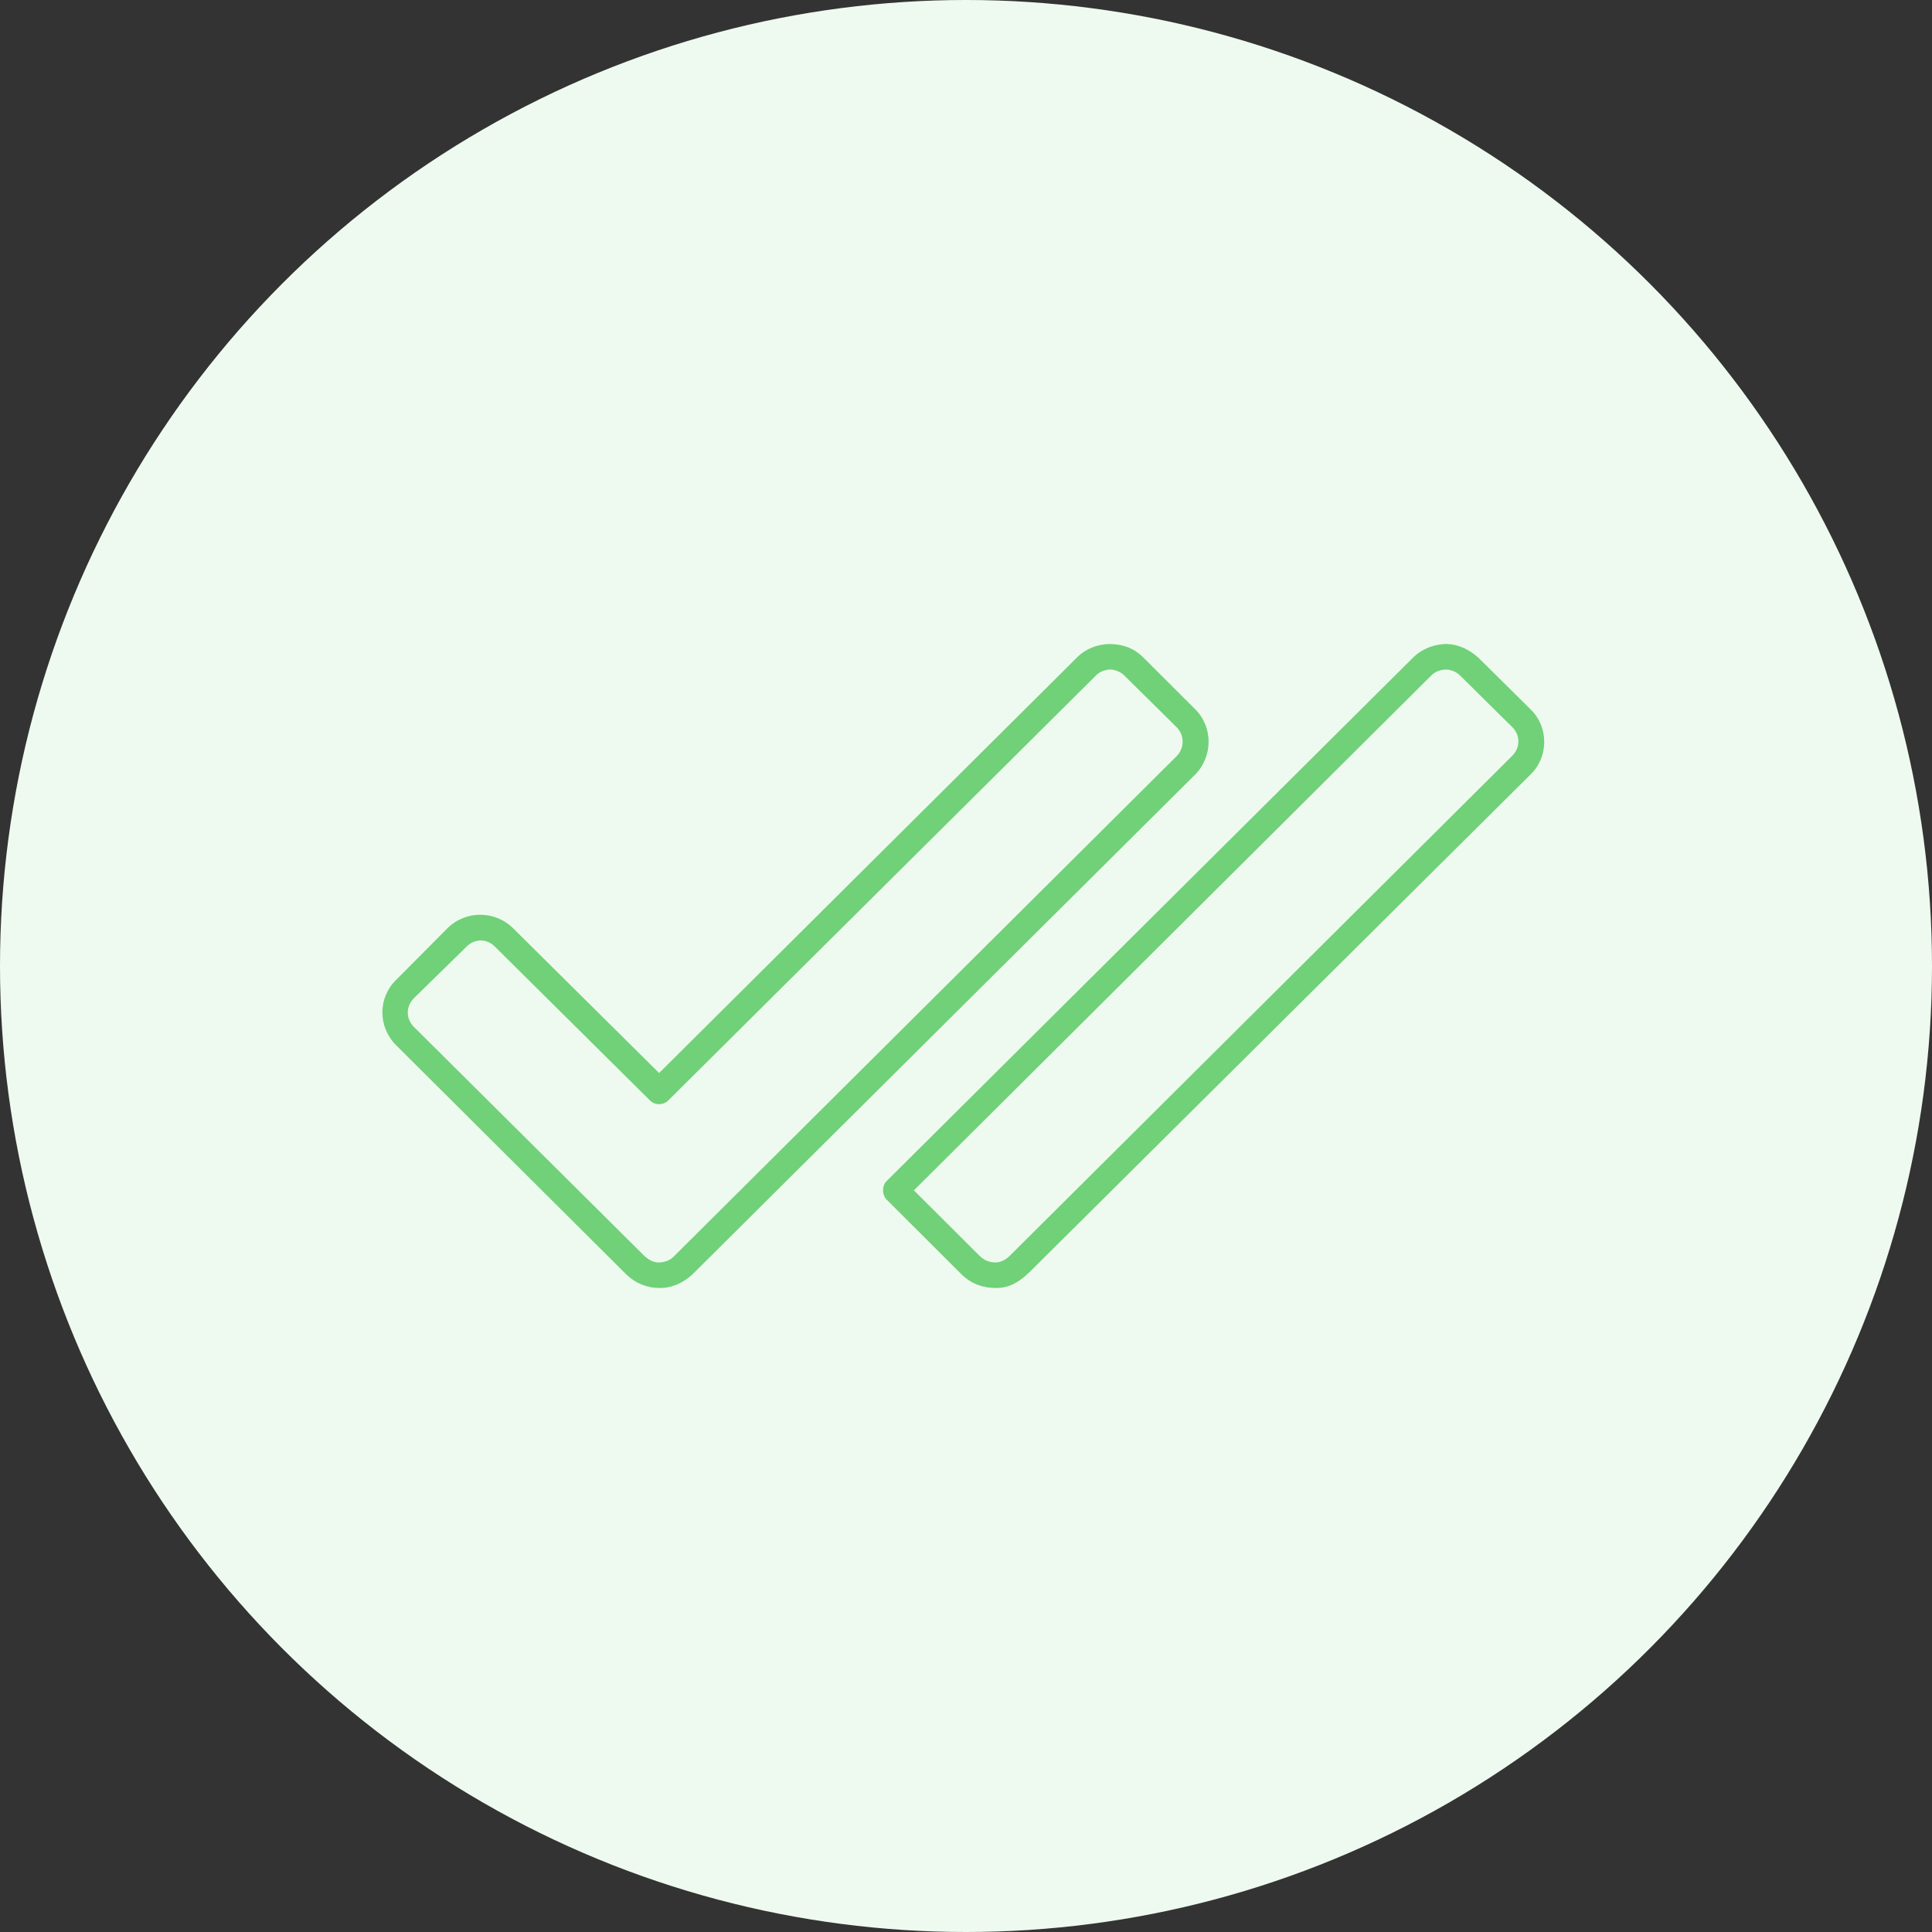
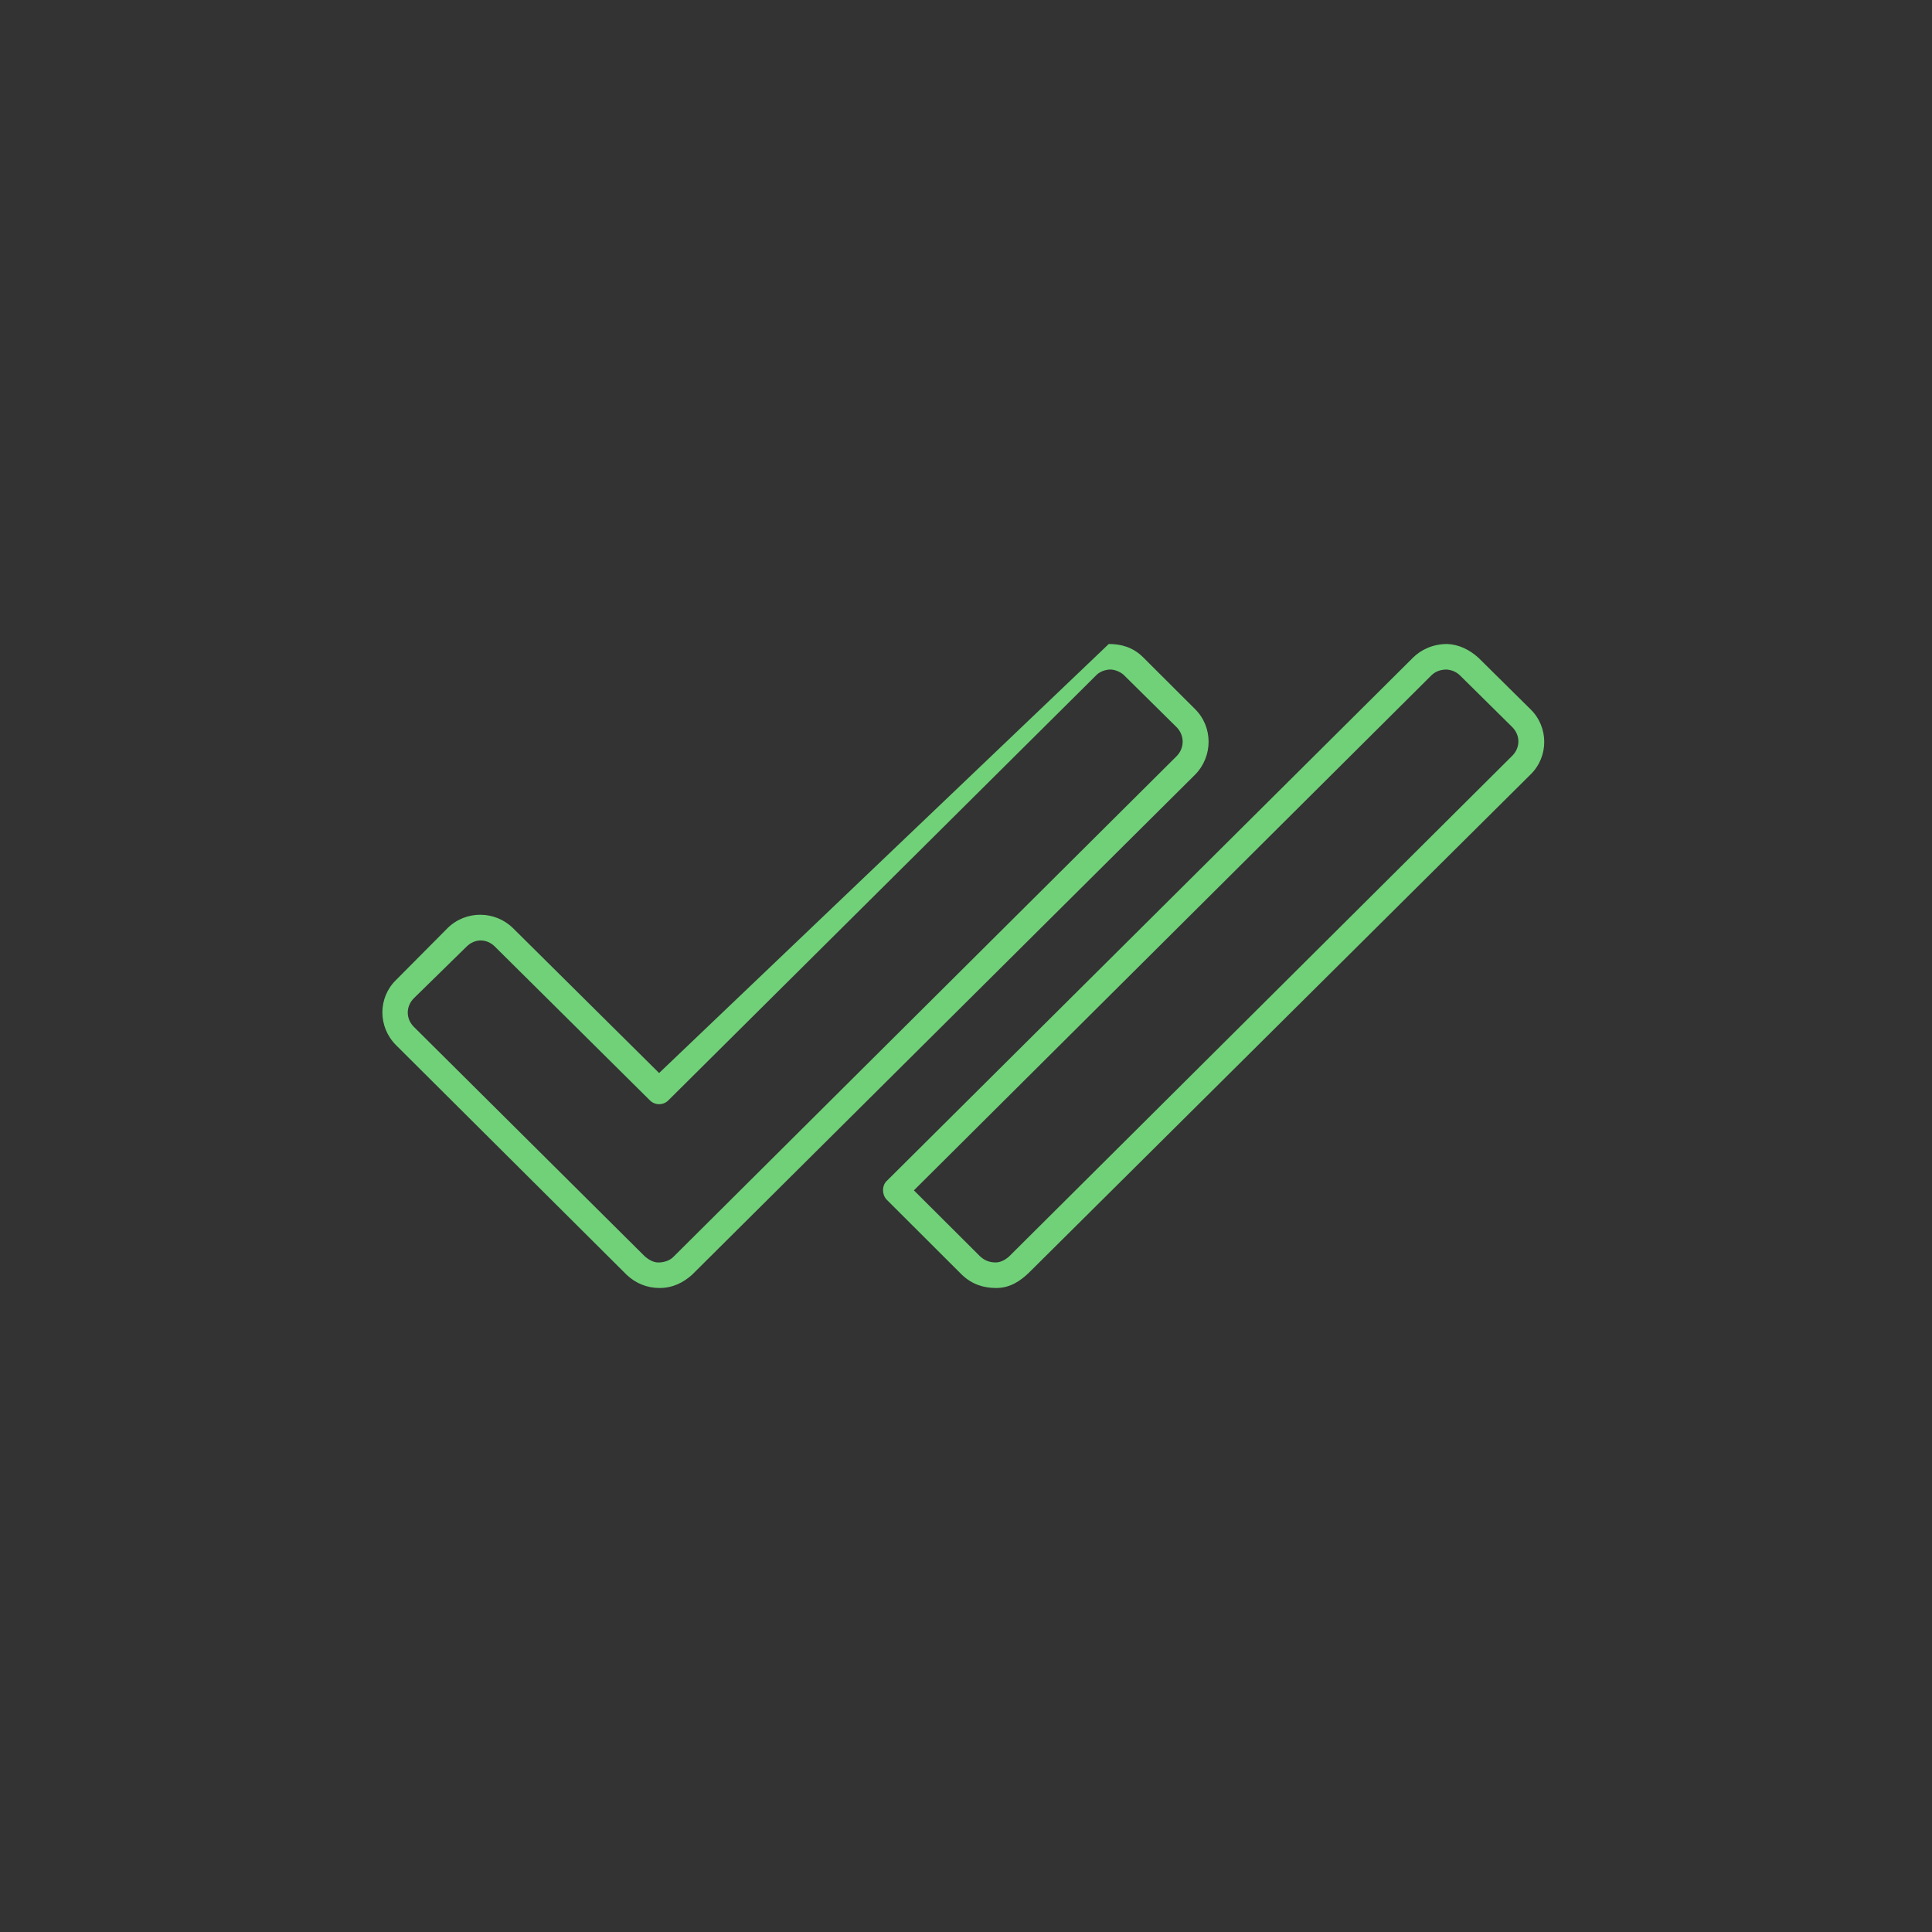
<svg xmlns="http://www.w3.org/2000/svg" width="96" height="96" viewBox="0 0 96 96" fill="none">
  <rect x="0" y="0" width="96" height="96" fill="#333333" stroke="none" />
-   <circle cx="48" cy="48" r="48" fill="#EEFAEF" />
-   <path d="M55.094 32C54.526 32.023 53.958 32.227 53.527 32.658L32.751 53.318L25.501 46.129C24.614 45.245 23.16 45.221 22.25 46.107L19.682 48.692C18.773 49.576 18.773 51.028 19.682 51.936L31.137 63.343C31.591 63.773 32.16 64 32.773 64C33.433 64 33.956 63.727 34.387 63.343L59.39 38.486C60.276 37.579 60.276 36.127 59.39 35.243L56.799 32.658C56.298 32.159 55.709 32 55.094 32ZM70.209 32.681L44.048 58.694C43.82 58.92 43.82 59.35 44.048 59.6L47.798 63.343C48.298 63.819 48.867 64 49.503 64C50.184 64 50.685 63.66 51.116 63.251L76.05 38.486C76.96 37.602 76.96 36.127 76.05 35.243L73.459 32.68C73.005 32.272 72.481 32.023 71.913 32C71.186 32 70.595 32.295 70.209 32.681ZM55.889 33.588L58.459 36.128C58.868 36.536 58.868 37.171 58.459 37.58L33.479 62.435C33.275 62.662 32.933 62.73 32.752 62.73C32.479 62.753 32.206 62.571 32.047 62.435L20.568 51.028C20.159 50.62 20.159 50.006 20.568 49.599L23.183 47.037C23.592 46.629 24.182 46.629 24.591 47.037L32.297 54.68C32.547 54.929 32.956 54.929 33.206 54.68L54.435 33.588C54.618 33.384 54.867 33.294 55.118 33.27C55.412 33.248 55.753 33.429 55.889 33.588ZM71.891 33.27C72.141 33.293 72.368 33.384 72.55 33.565L75.141 36.127C75.55 36.536 75.55 37.148 75.141 37.556L50.139 62.435C49.888 62.662 49.639 62.73 49.48 62.73C49.139 62.73 48.912 62.616 48.708 62.435L45.411 59.148L71.118 33.565C71.368 33.315 71.664 33.27 71.891 33.27Z" fill="#70D178" />
+   <path d="M55.094 32L32.751 53.318L25.501 46.129C24.614 45.245 23.16 45.221 22.25 46.107L19.682 48.692C18.773 49.576 18.773 51.028 19.682 51.936L31.137 63.343C31.591 63.773 32.16 64 32.773 64C33.433 64 33.956 63.727 34.387 63.343L59.39 38.486C60.276 37.579 60.276 36.127 59.39 35.243L56.799 32.658C56.298 32.159 55.709 32 55.094 32ZM70.209 32.681L44.048 58.694C43.82 58.92 43.82 59.35 44.048 59.6L47.798 63.343C48.298 63.819 48.867 64 49.503 64C50.184 64 50.685 63.66 51.116 63.251L76.05 38.486C76.96 37.602 76.96 36.127 76.05 35.243L73.459 32.68C73.005 32.272 72.481 32.023 71.913 32C71.186 32 70.595 32.295 70.209 32.681ZM55.889 33.588L58.459 36.128C58.868 36.536 58.868 37.171 58.459 37.58L33.479 62.435C33.275 62.662 32.933 62.73 32.752 62.73C32.479 62.753 32.206 62.571 32.047 62.435L20.568 51.028C20.159 50.62 20.159 50.006 20.568 49.599L23.183 47.037C23.592 46.629 24.182 46.629 24.591 47.037L32.297 54.68C32.547 54.929 32.956 54.929 33.206 54.68L54.435 33.588C54.618 33.384 54.867 33.294 55.118 33.27C55.412 33.248 55.753 33.429 55.889 33.588ZM71.891 33.27C72.141 33.293 72.368 33.384 72.55 33.565L75.141 36.127C75.55 36.536 75.55 37.148 75.141 37.556L50.139 62.435C49.888 62.662 49.639 62.73 49.48 62.73C49.139 62.73 48.912 62.616 48.708 62.435L45.411 59.148L71.118 33.565C71.368 33.315 71.664 33.27 71.891 33.27Z" fill="#70D178" />
</svg>